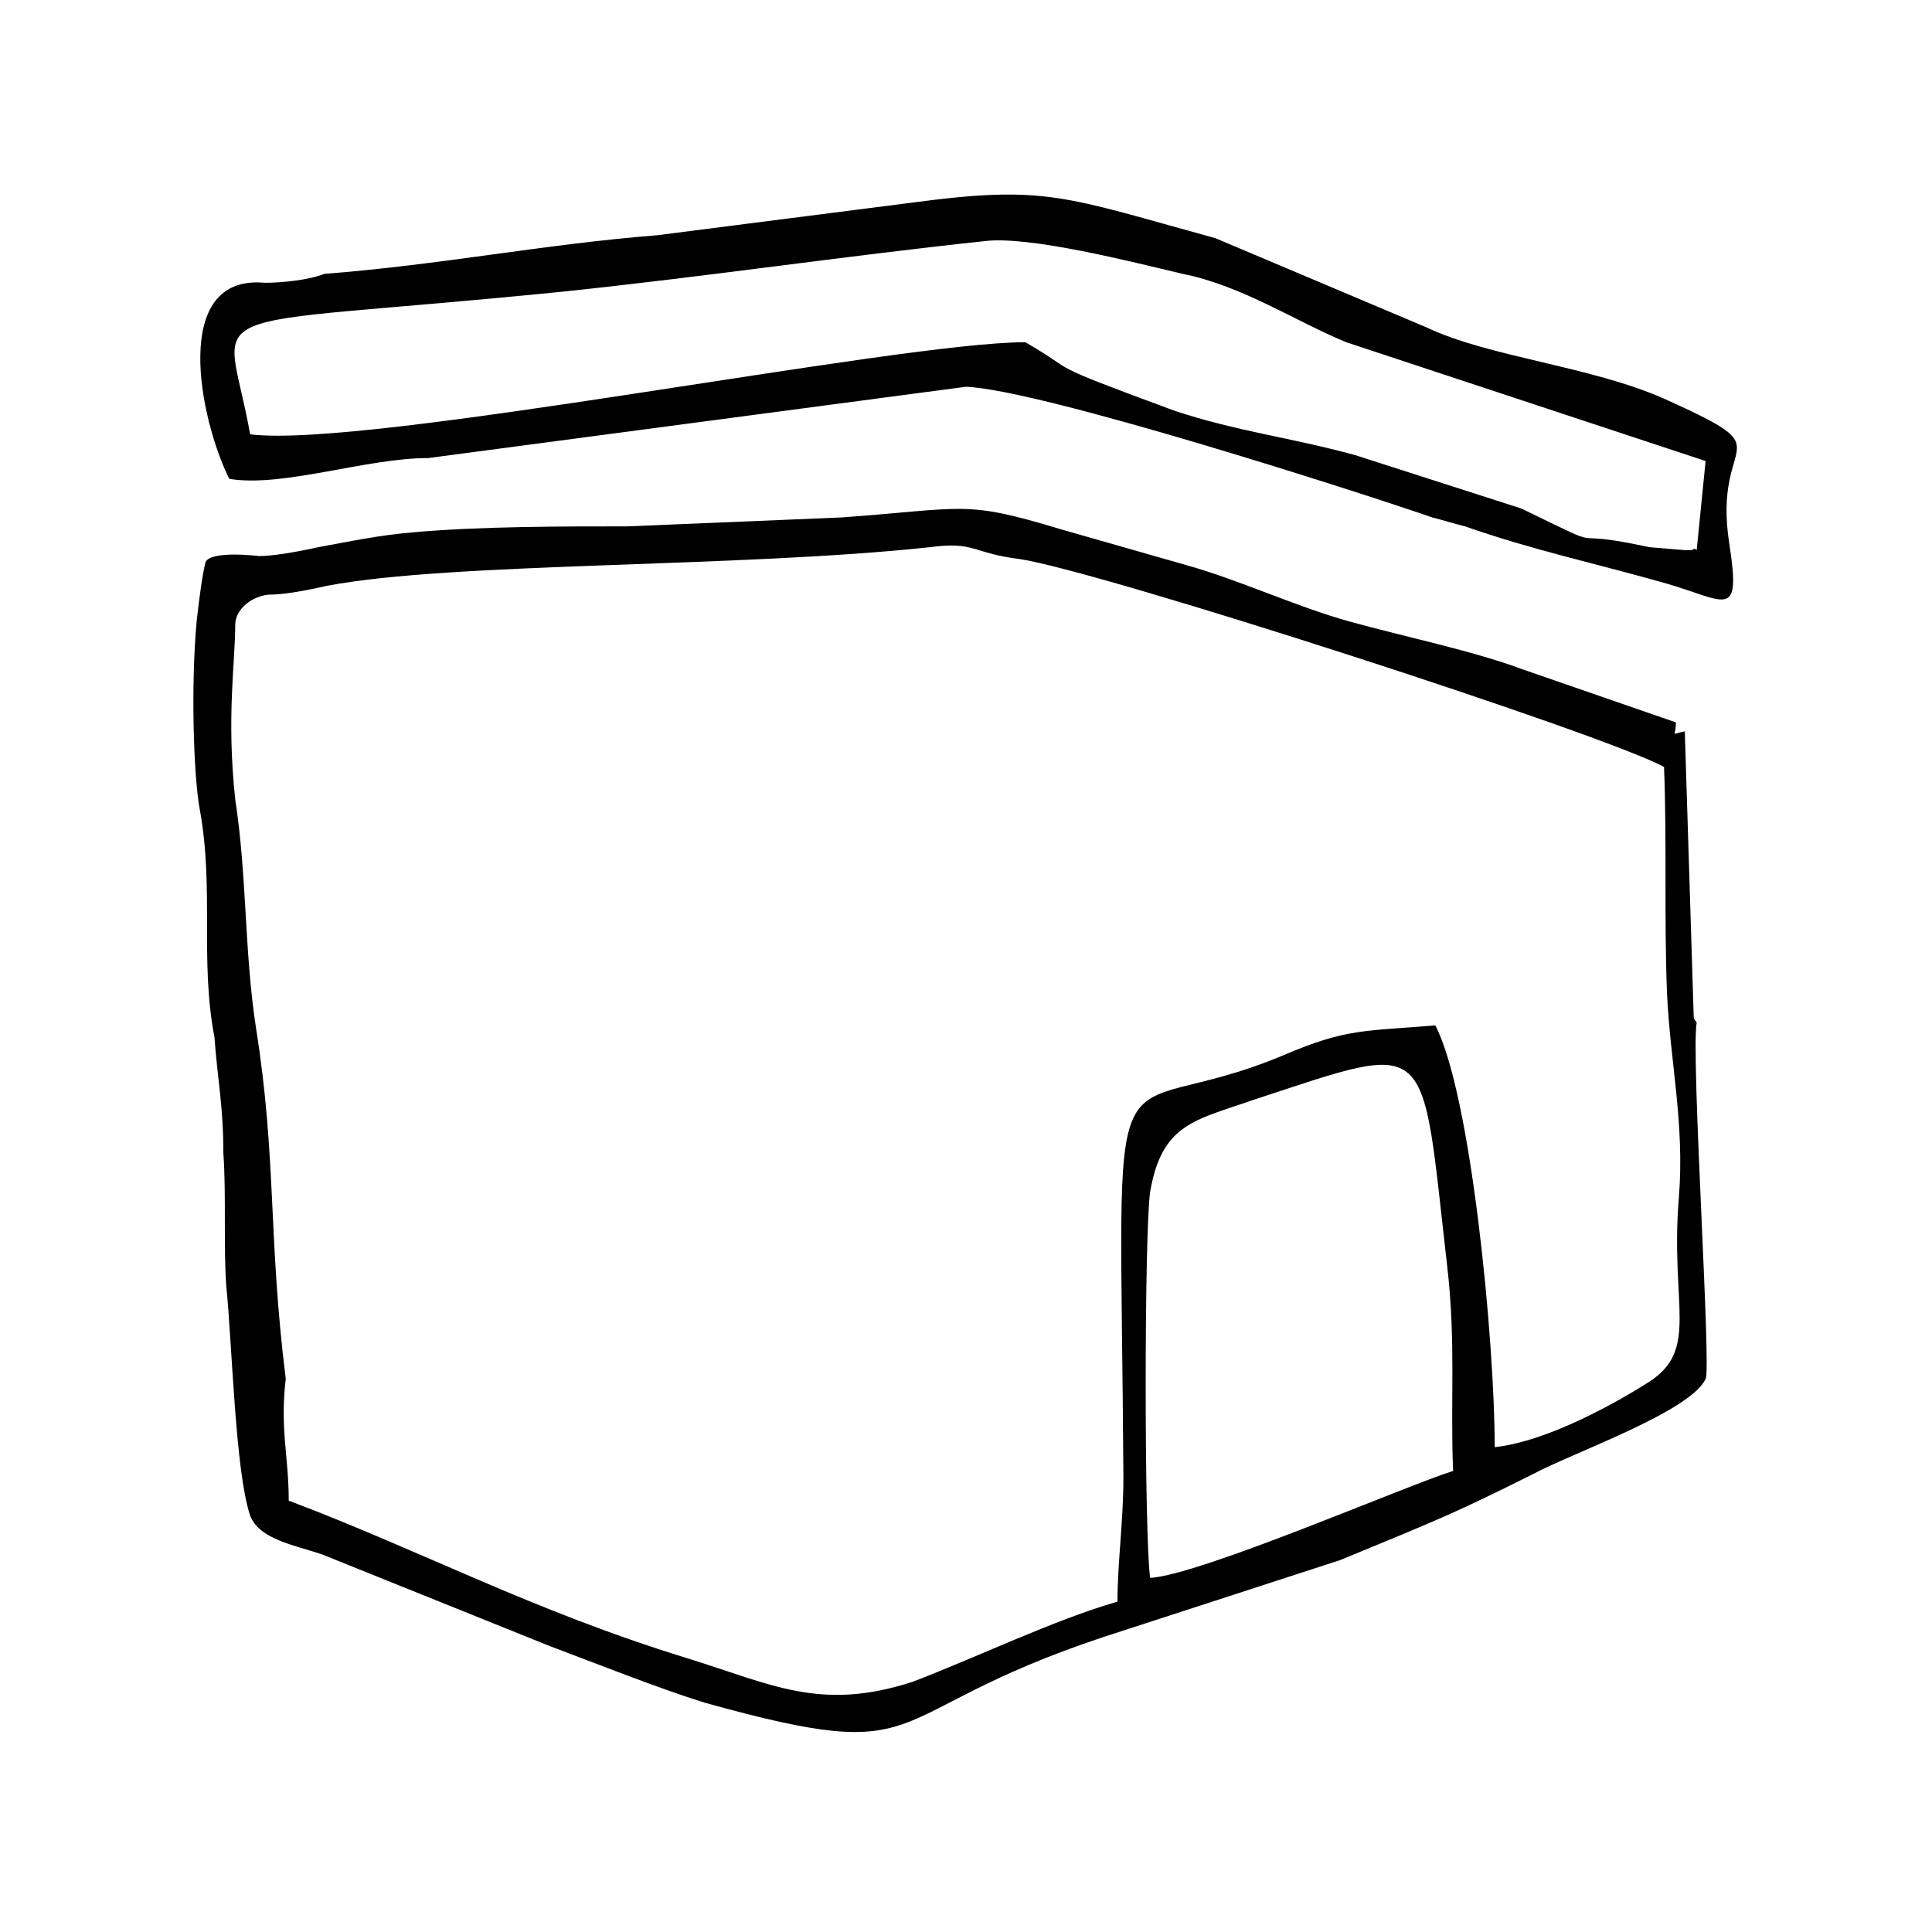
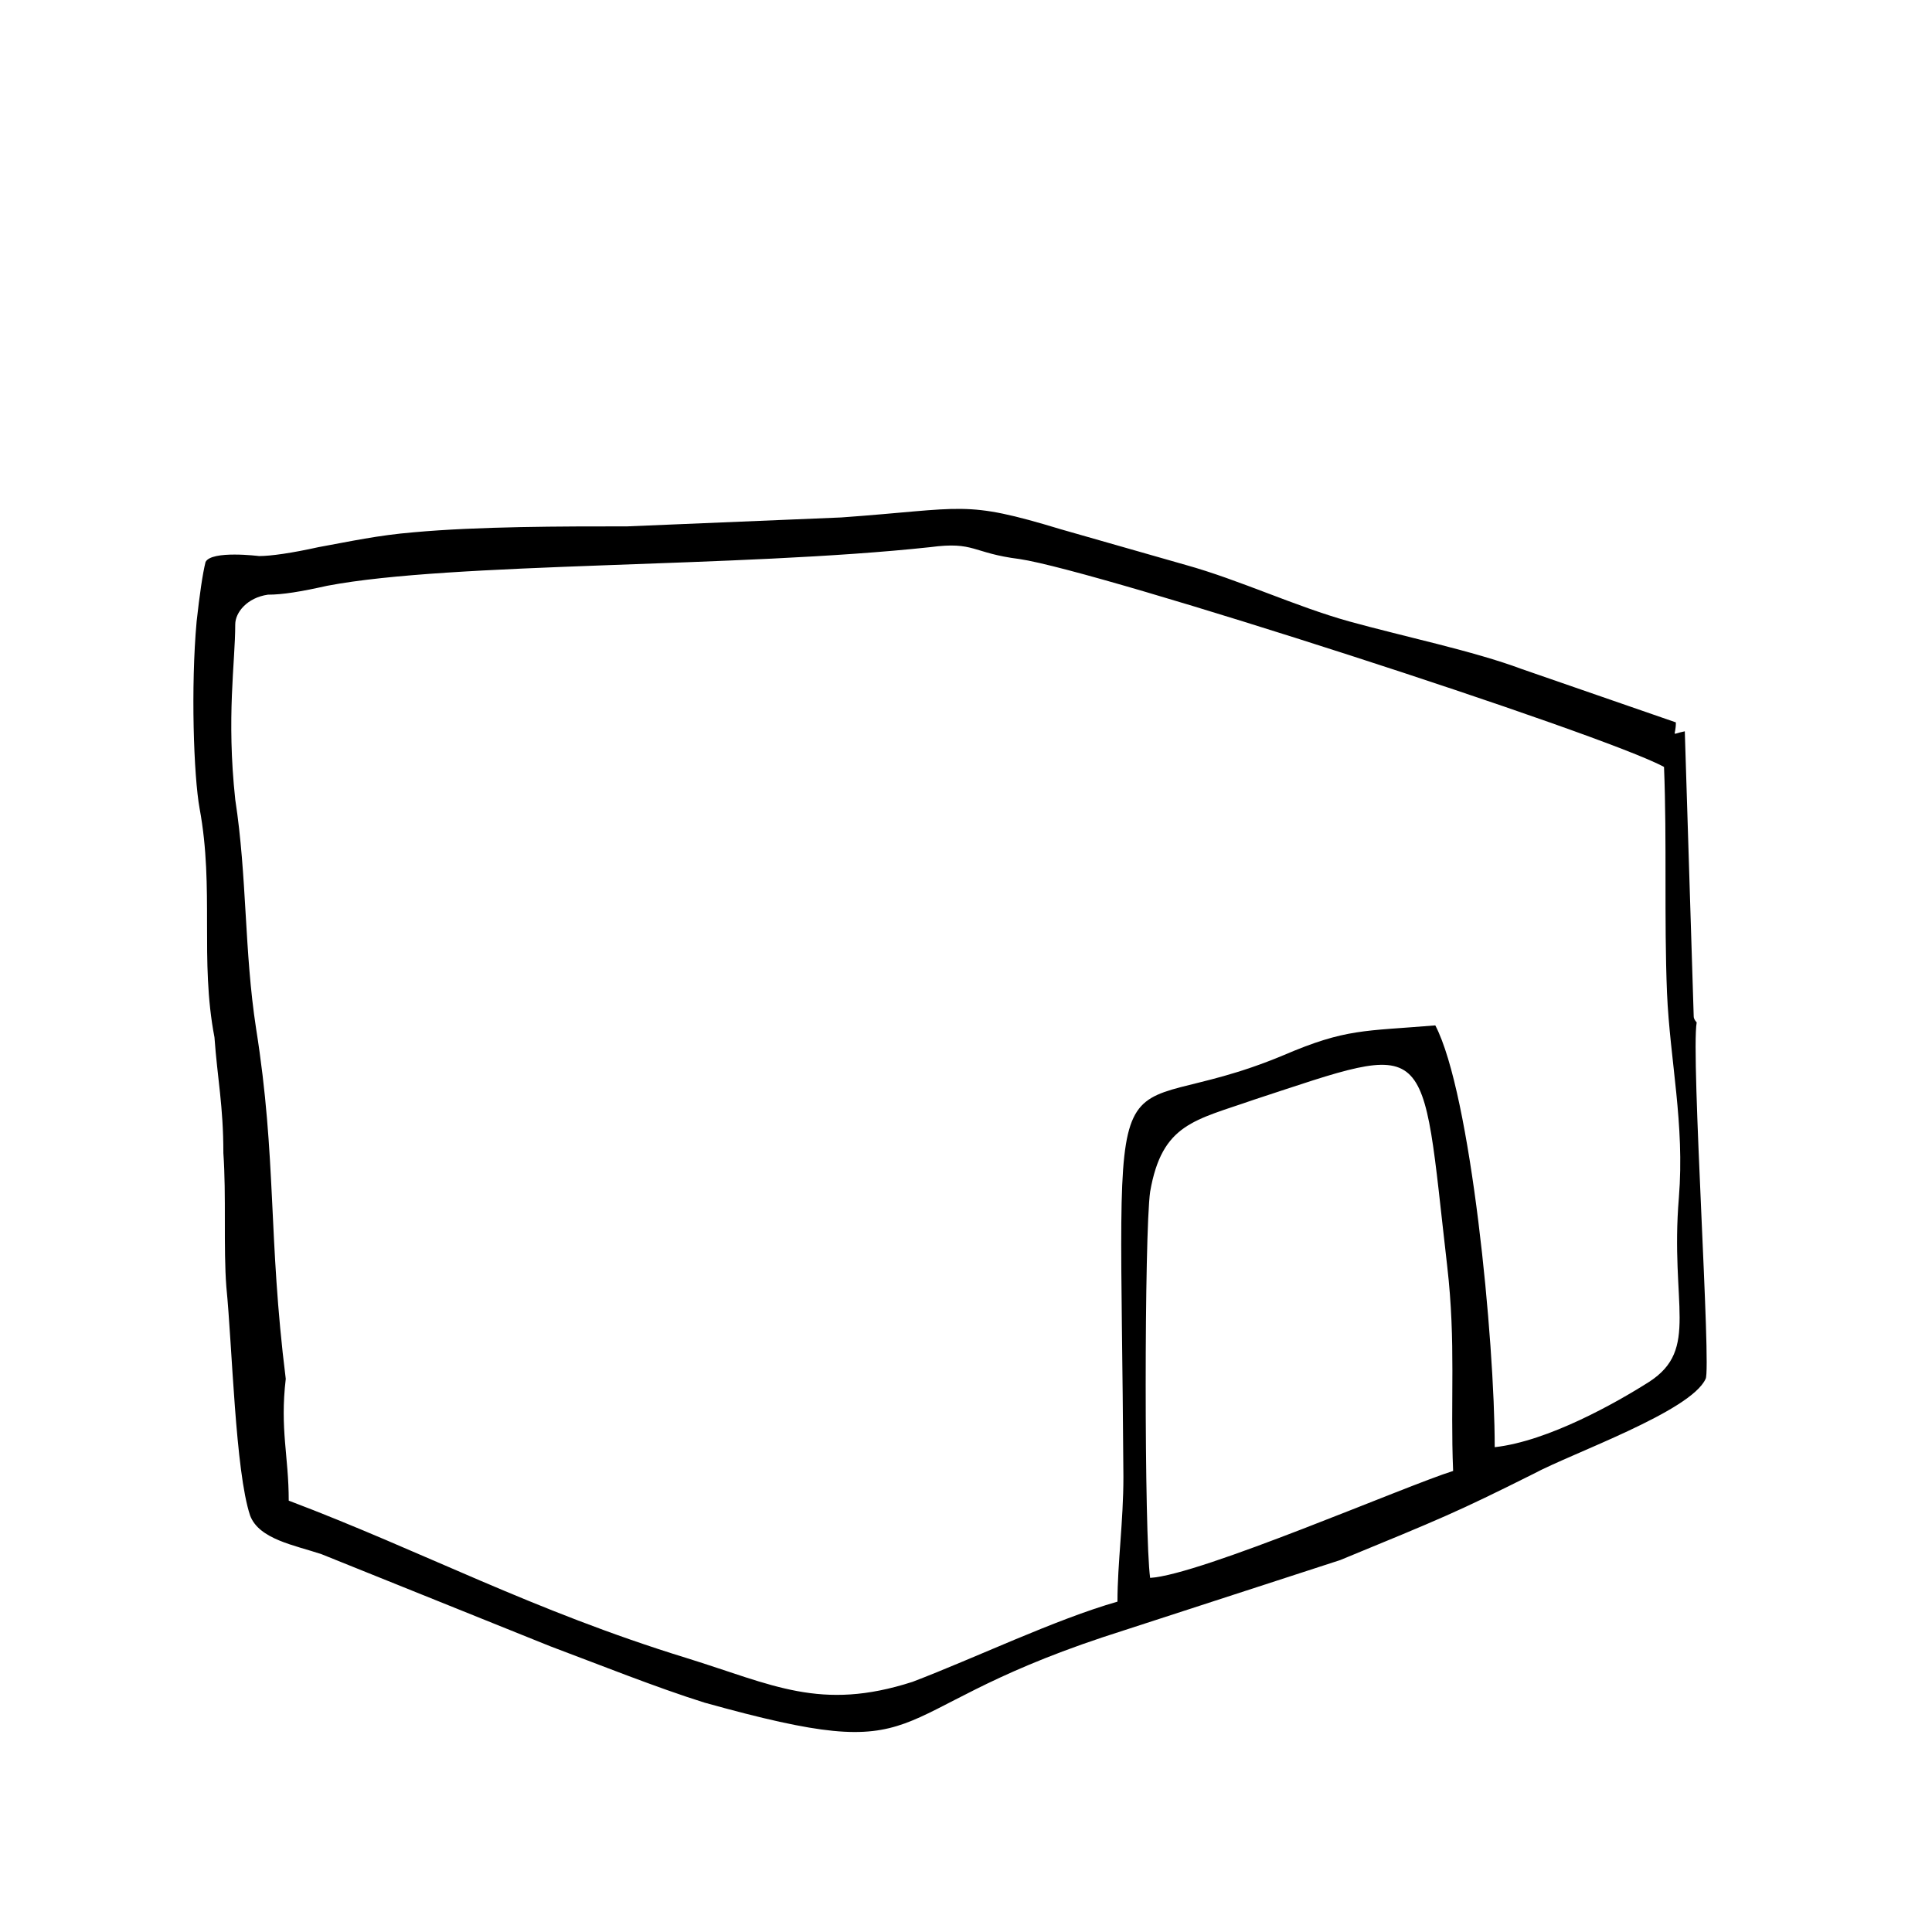
<svg xmlns="http://www.w3.org/2000/svg" fill="#000000" width="800px" height="800px" version="1.1" viewBox="144 144 512 512">
  <g fill-rule="evenodd">
    <path d="m448.8 562.16c-1.574-11.02-1.574-91.316 0-102.34 3.148-18.105 11.809-18.895 27.551-24.402 48.02-15.742 44.082-17.32 51.168 44.082 2.363 20.469 0.789 35.426 1.574 54.316-12.594 3.934-66.91 27.551-80.293 28.34zm-236.16-270.8s-12.594-1.574-14.168 1.574c-0.789 3.148-1.574 8.66-2.363 15.742-1.574 17.32-0.789 40.934 0.789 49.594 3.938 21.254 0 40.148 3.938 60.613 0.785 11.027 2.359 18.109 2.359 30.707 0.789 11.02 0 25.191 0.789 35.426 1.574 15.742 2.363 48.805 6.297 60.613 2.363 6.297 11.809 7.871 18.895 10.234l60.613 24.402c12.594 4.723 28.34 11.02 40.934 14.957 62.188 17.32 44.082 3.148 105.48-17.32l62.977-20.469c26.766-11.02 30.699-12.594 51.168-22.828 10.234-5.512 41.723-16.531 45.656-25.191 1.574-2.363-3.938-85.805-2.363-94.465 0 0-0.789-0.789-0.789-1.574l-2.363-75.57c-3.938 0.789-2.363 1.574-2.363-2.363l-40.926-14.168c-12.594-4.723-31.488-8.66-45.656-12.594-14.168-3.938-29.125-11.02-43.297-14.957l-33.062-9.445c-25.977-7.871-25.191-5.512-58.254-3.148-18.895 0.789-37.785 1.574-56.68 2.363-17.32 0-39.359 0-56.68 1.574-9.445 0.789-16.531 2.363-25.191 3.938-7.082 1.57-12.594 2.356-15.742 2.356zm-6.297 18.105c0-3.148 3.148-7.086 8.66-7.871 3.938 0 8.66-0.789 15.742-2.363 33.062-6.297 108.63-4.723 159.8-10.234 11.809-1.574 11.02 1.574 23.617 3.148 21.254 3.148 155.08 46.445 170.82 55.105 0.789 19.68 0 40.148 0.789 59.828 0.789 18.105 4.723 34.637 3.148 54.316-2.363 28.34 5.512 40.148-7.871 48.805-8.66 5.512-26.766 15.742-40.934 17.32 0-28.34-6.297-93.676-15.742-111.78-18.895 1.574-23.617 0.789-40.148 7.871-48.805 20.469-43.297-13.383-42.508 111.78 0 11.809-1.574 22.828-1.574 33.062-16.531 4.723-37.785 14.957-54.316 21.254-24.402 7.871-37 0.789-59.828-6.297-40.934-12.594-70.062-28.34-105.48-41.723 0-11.809-2.363-18.895-0.789-32.273-4.723-37.785-2.363-58.254-7.871-92.891-3.148-20.469-2.363-40.148-5.512-60.613-2.367-22.039-0.004-36.211-0.004-46.445z" />
-     <path d="m592.07 289.79h-1.574l-9.445-0.785c-25.191-5.512-7.871 2.363-33.852-10.234l-44.082-14.168c-17.32-4.723-31.488-6.297-48.02-11.809-36.211-13.383-24.402-9.445-39.359-18.105-33.852 0-174.76 28.34-205.46 24.402-6.297-36.211-18.895-27.551 82.656-37.785 37.785-3.938 74.785-9.445 111.78-13.383 11.809-1.574 39.359 5.512 52.742 8.66 15.742 3.148 29.914 12.594 43.297 18.105l95.25 31.488-2.363 23.617c-0.781-0.789-0.781-0.004-1.57-0.004zm-334.56-24.402 142.48-18.895c19.68 0.789 103.12 27.551 123.59 34.637 3.148 0.789 5.512 1.574 8.66 2.363 18.105 6.297 33.062 9.445 52.742 14.957 16.531 4.723 20.469 10.234 17.32-10.234-4.723-29.914 15.742-23.617-17.32-38.574-19.68-8.66-46.445-11.02-62.977-18.895l-55.891-23.617c-40.148-11.02-44.871-14.168-80.293-9.445l-67.699 8.66c-29.914 2.363-57.465 7.871-88.168 10.234-3.938 1.578-11.023 2.363-15.746 2.363-25.191-2.363-17.32 36.211-9.445 51.957 14.168 2.359 36.211-5.512 52.742-5.512z" />
  </g>
</svg>